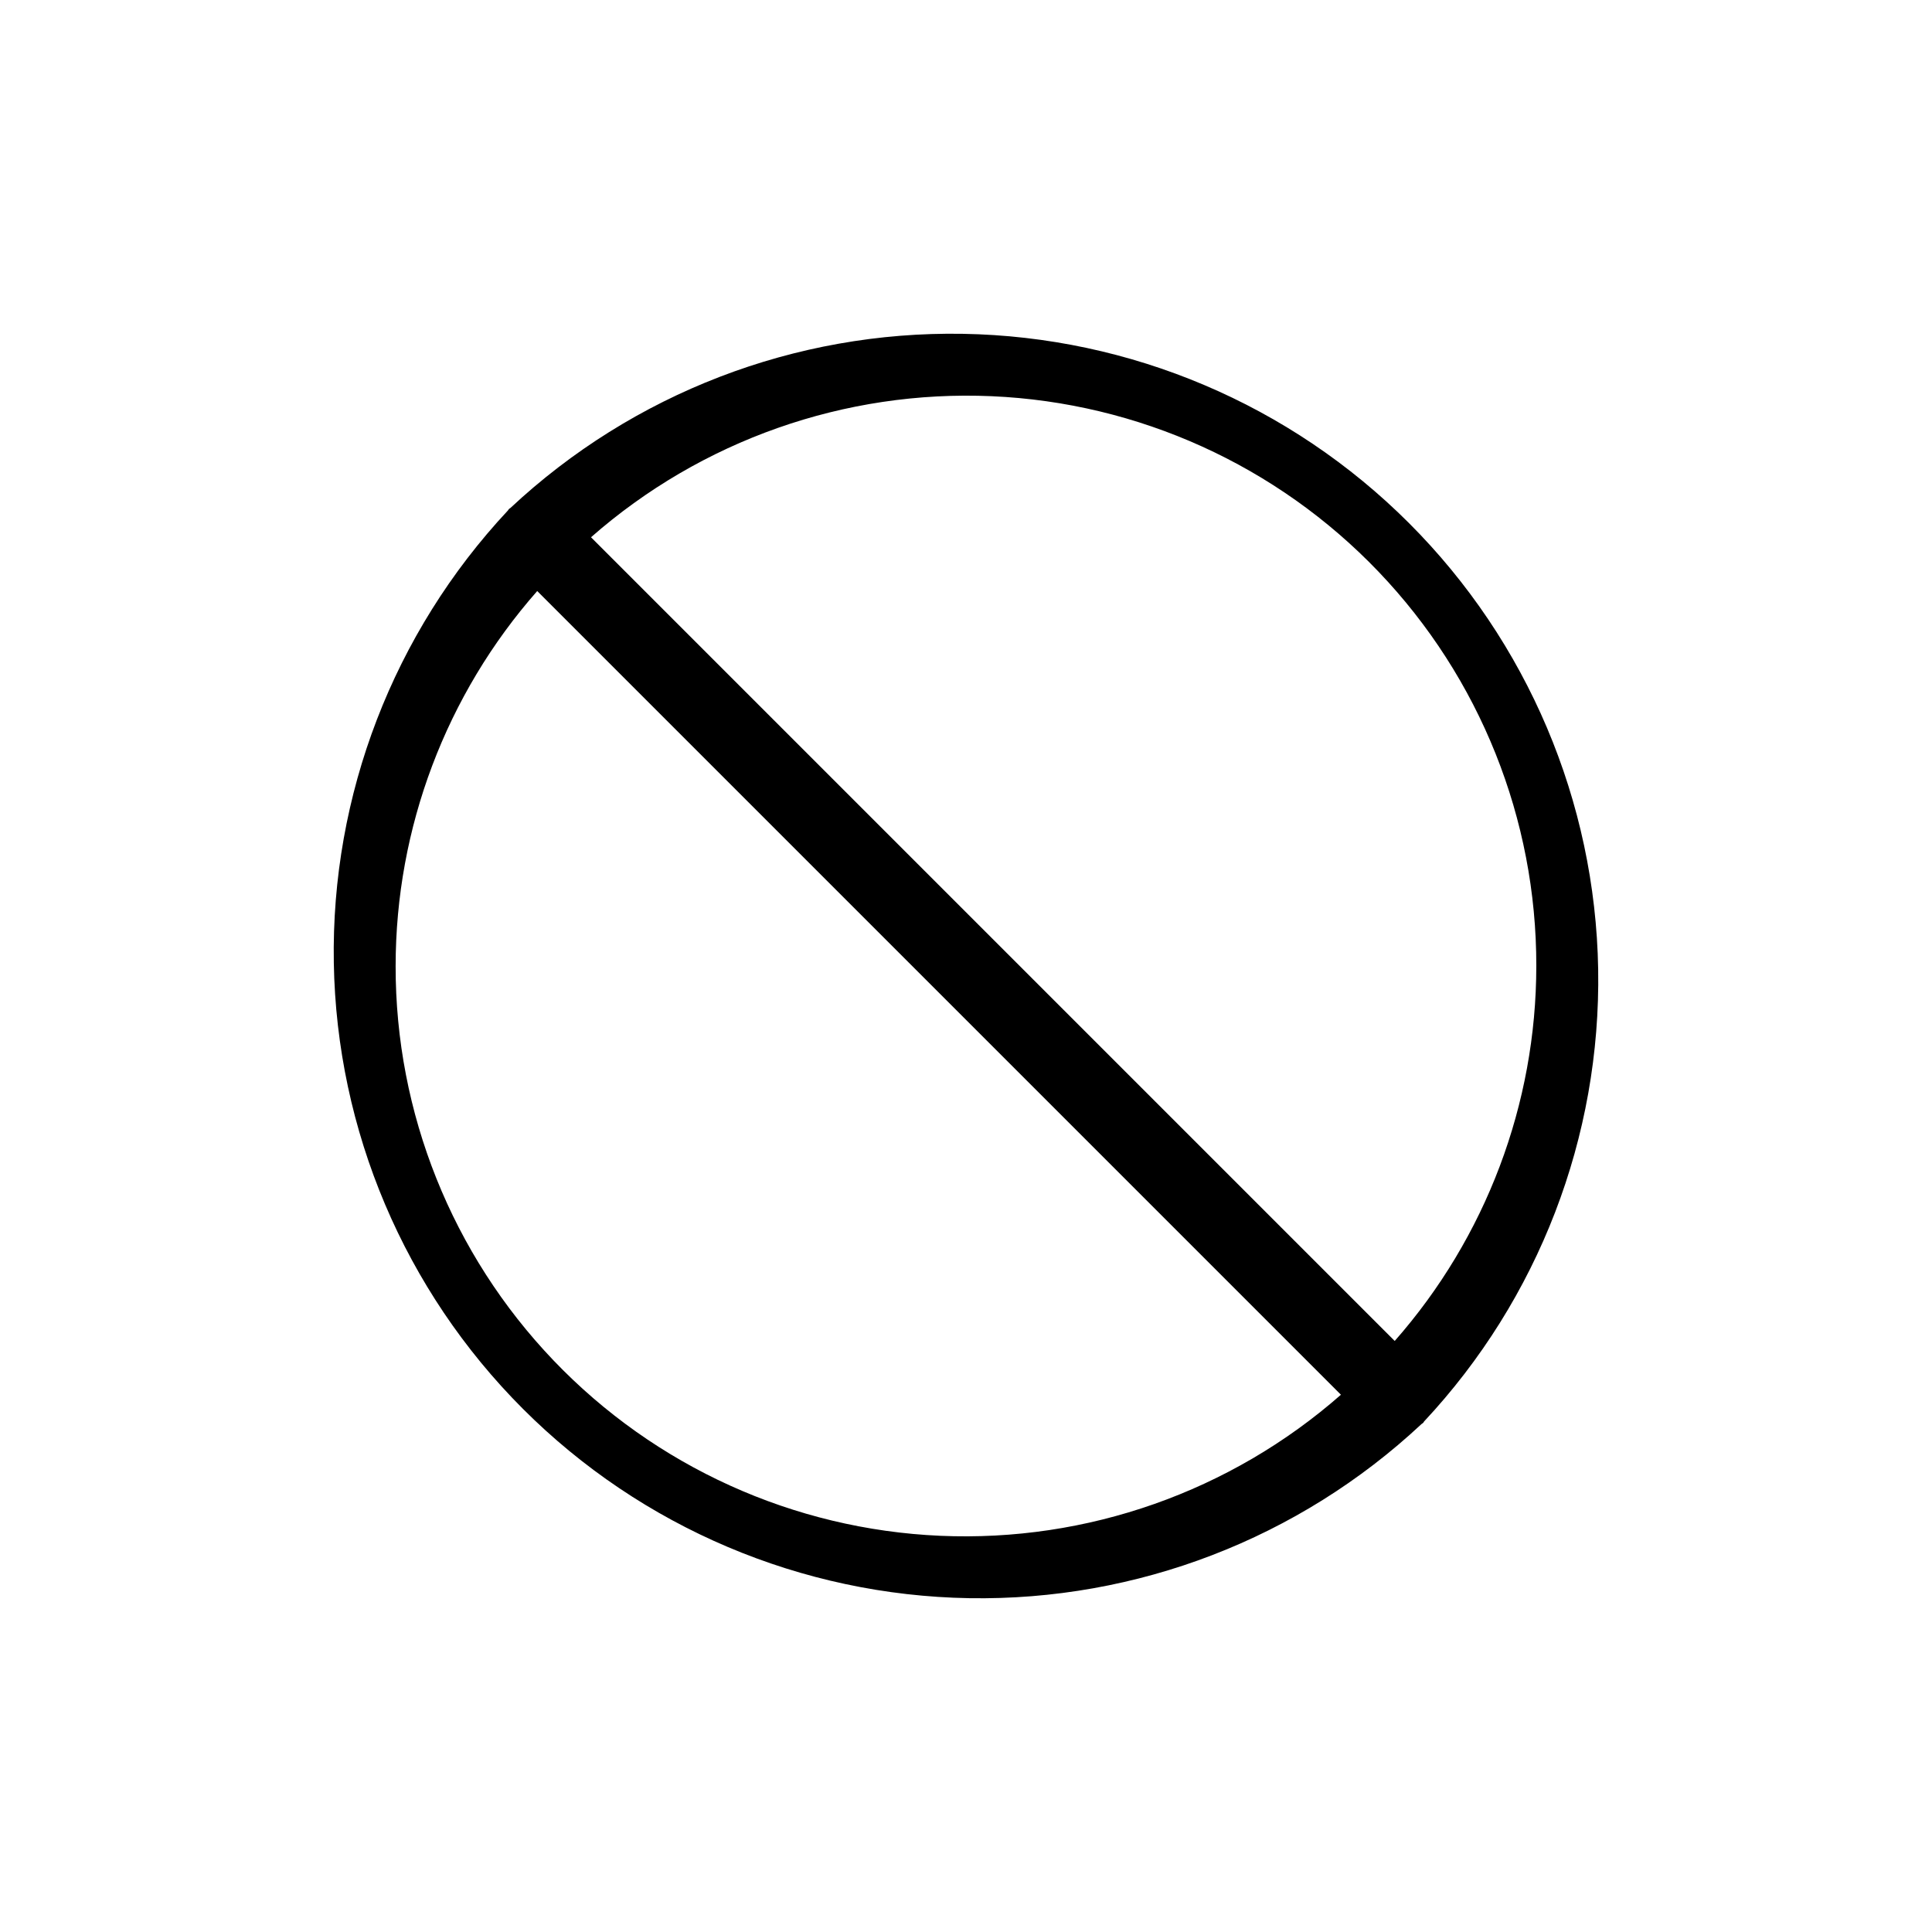
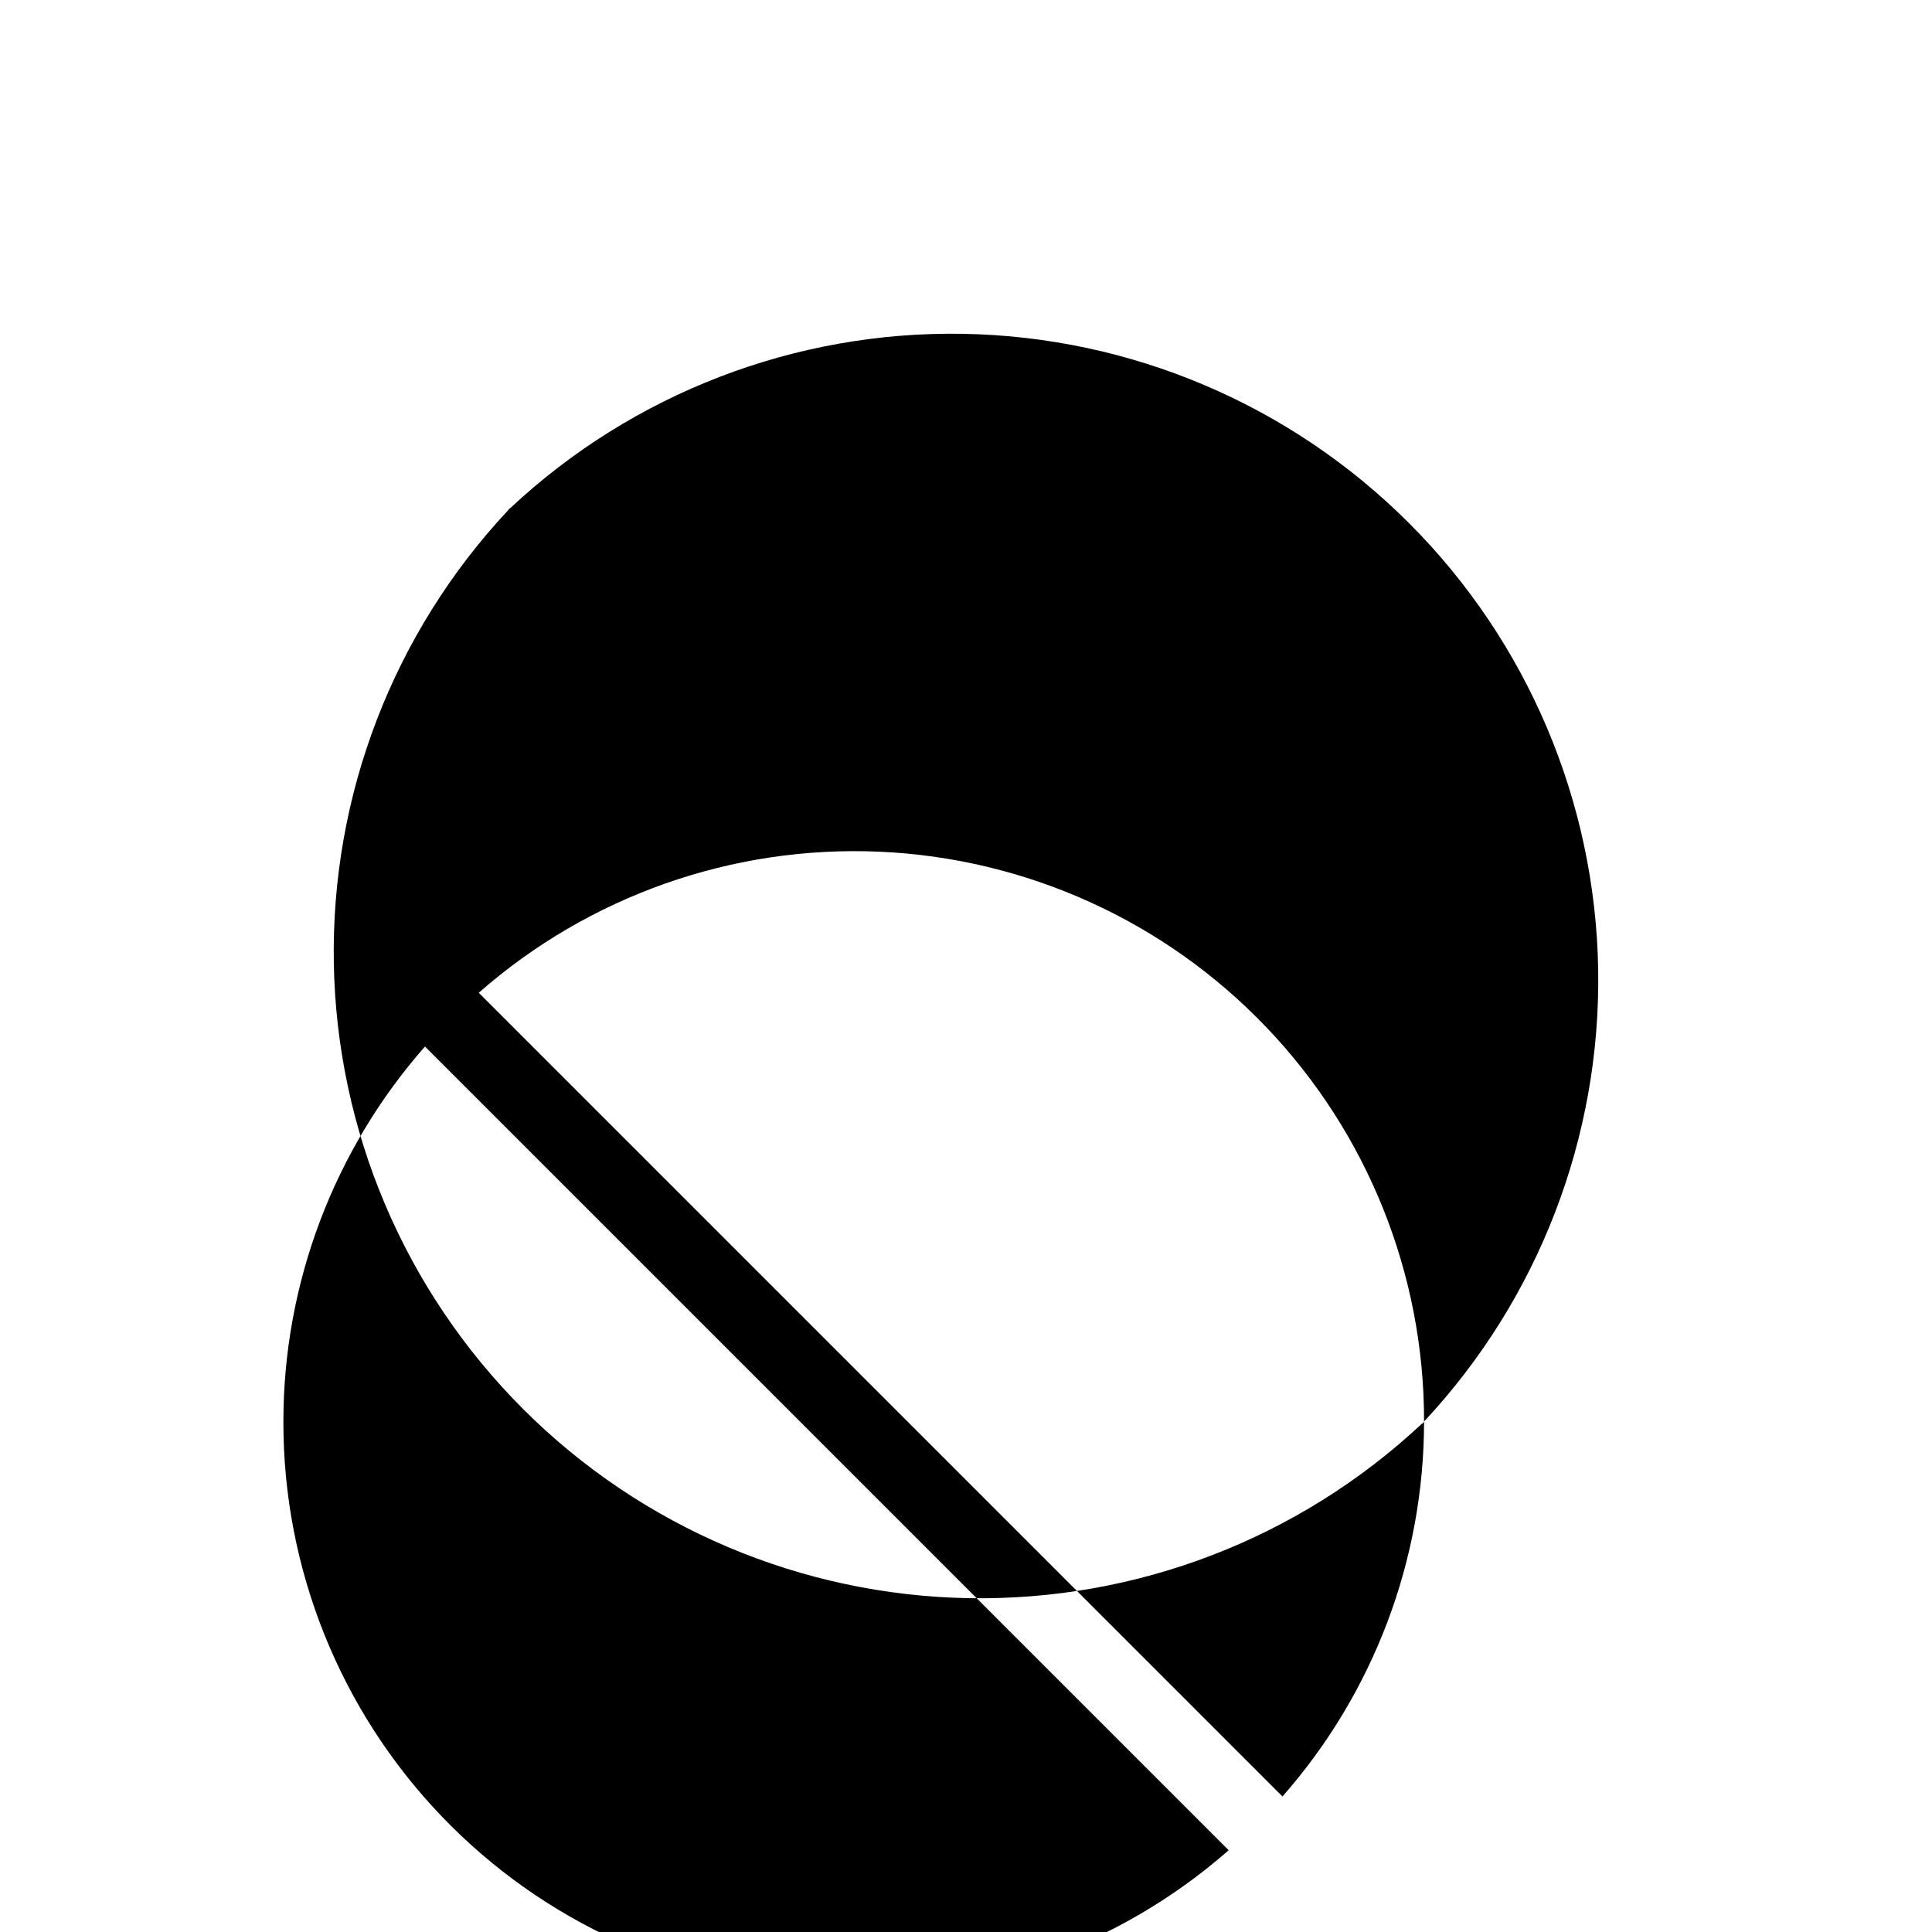
<svg xmlns="http://www.w3.org/2000/svg" fill="#000000" width="800px" height="800px" version="1.1" viewBox="144 144 512 512">
-   <path d="m521.39 520.71c30.344-32.457 46.887-75.438 46.141-119.86-0.75-44.426-18.73-86.824-50.148-118.24s-73.812-49.398-118.24-50.145c-44.426-0.75-87.406 15.793-119.86 46.137-0.121 0.121-0.281 0.16-0.402 0.281-0.121 0.121-0.16 0.281-0.281 0.402-30.344 32.457-46.887 75.438-46.137 119.86 0.746 44.426 18.727 86.82 50.145 118.24s73.816 49.398 118.24 50.148c44.422 0.746 87.402-15.797 119.86-46.141 0.121-0.121 0.281-0.16 0.402-0.281 0.121-0.121 0.164-0.199 0.281-0.402zm29.746-120.71c-0.012 36.582-13.352 71.91-37.523 99.371l-212.99-212.99c29.246-25.688 67.285-39.082 106.18-37.383 38.887 1.699 75.617 18.355 102.51 46.496 26.898 28.137 41.883 65.582 41.824 104.51zm-302.29 0c0.012-36.586 13.352-71.914 37.523-99.371l212.99 212.99c-29.25 25.688-67.289 39.082-106.18 37.383-38.887-1.699-75.617-18.355-102.51-46.496-26.898-28.137-41.883-65.578-41.824-104.5z" />
+   <path d="m521.39 520.71c30.344-32.457 46.887-75.438 46.141-119.86-0.75-44.426-18.73-86.824-50.148-118.24s-73.812-49.398-118.24-50.145c-44.426-0.75-87.406 15.793-119.86 46.137-0.121 0.121-0.281 0.16-0.402 0.281-0.121 0.121-0.16 0.281-0.281 0.402-30.344 32.457-46.887 75.438-46.137 119.86 0.746 44.426 18.727 86.82 50.145 118.24s73.816 49.398 118.24 50.148c44.422 0.746 87.402-15.797 119.86-46.141 0.121-0.121 0.281-0.16 0.402-0.281 0.121-0.121 0.164-0.199 0.281-0.402zc-0.012 36.582-13.352 71.91-37.523 99.371l-212.99-212.99c29.246-25.688 67.285-39.082 106.18-37.383 38.887 1.699 75.617 18.355 102.51 46.496 26.898 28.137 41.883 65.582 41.824 104.51zm-302.29 0c0.012-36.586 13.352-71.914 37.523-99.371l212.99 212.99c-29.25 25.688-67.289 39.082-106.18 37.383-38.887-1.699-75.617-18.355-102.51-46.496-26.898-28.137-41.883-65.578-41.824-104.5z" />
</svg>